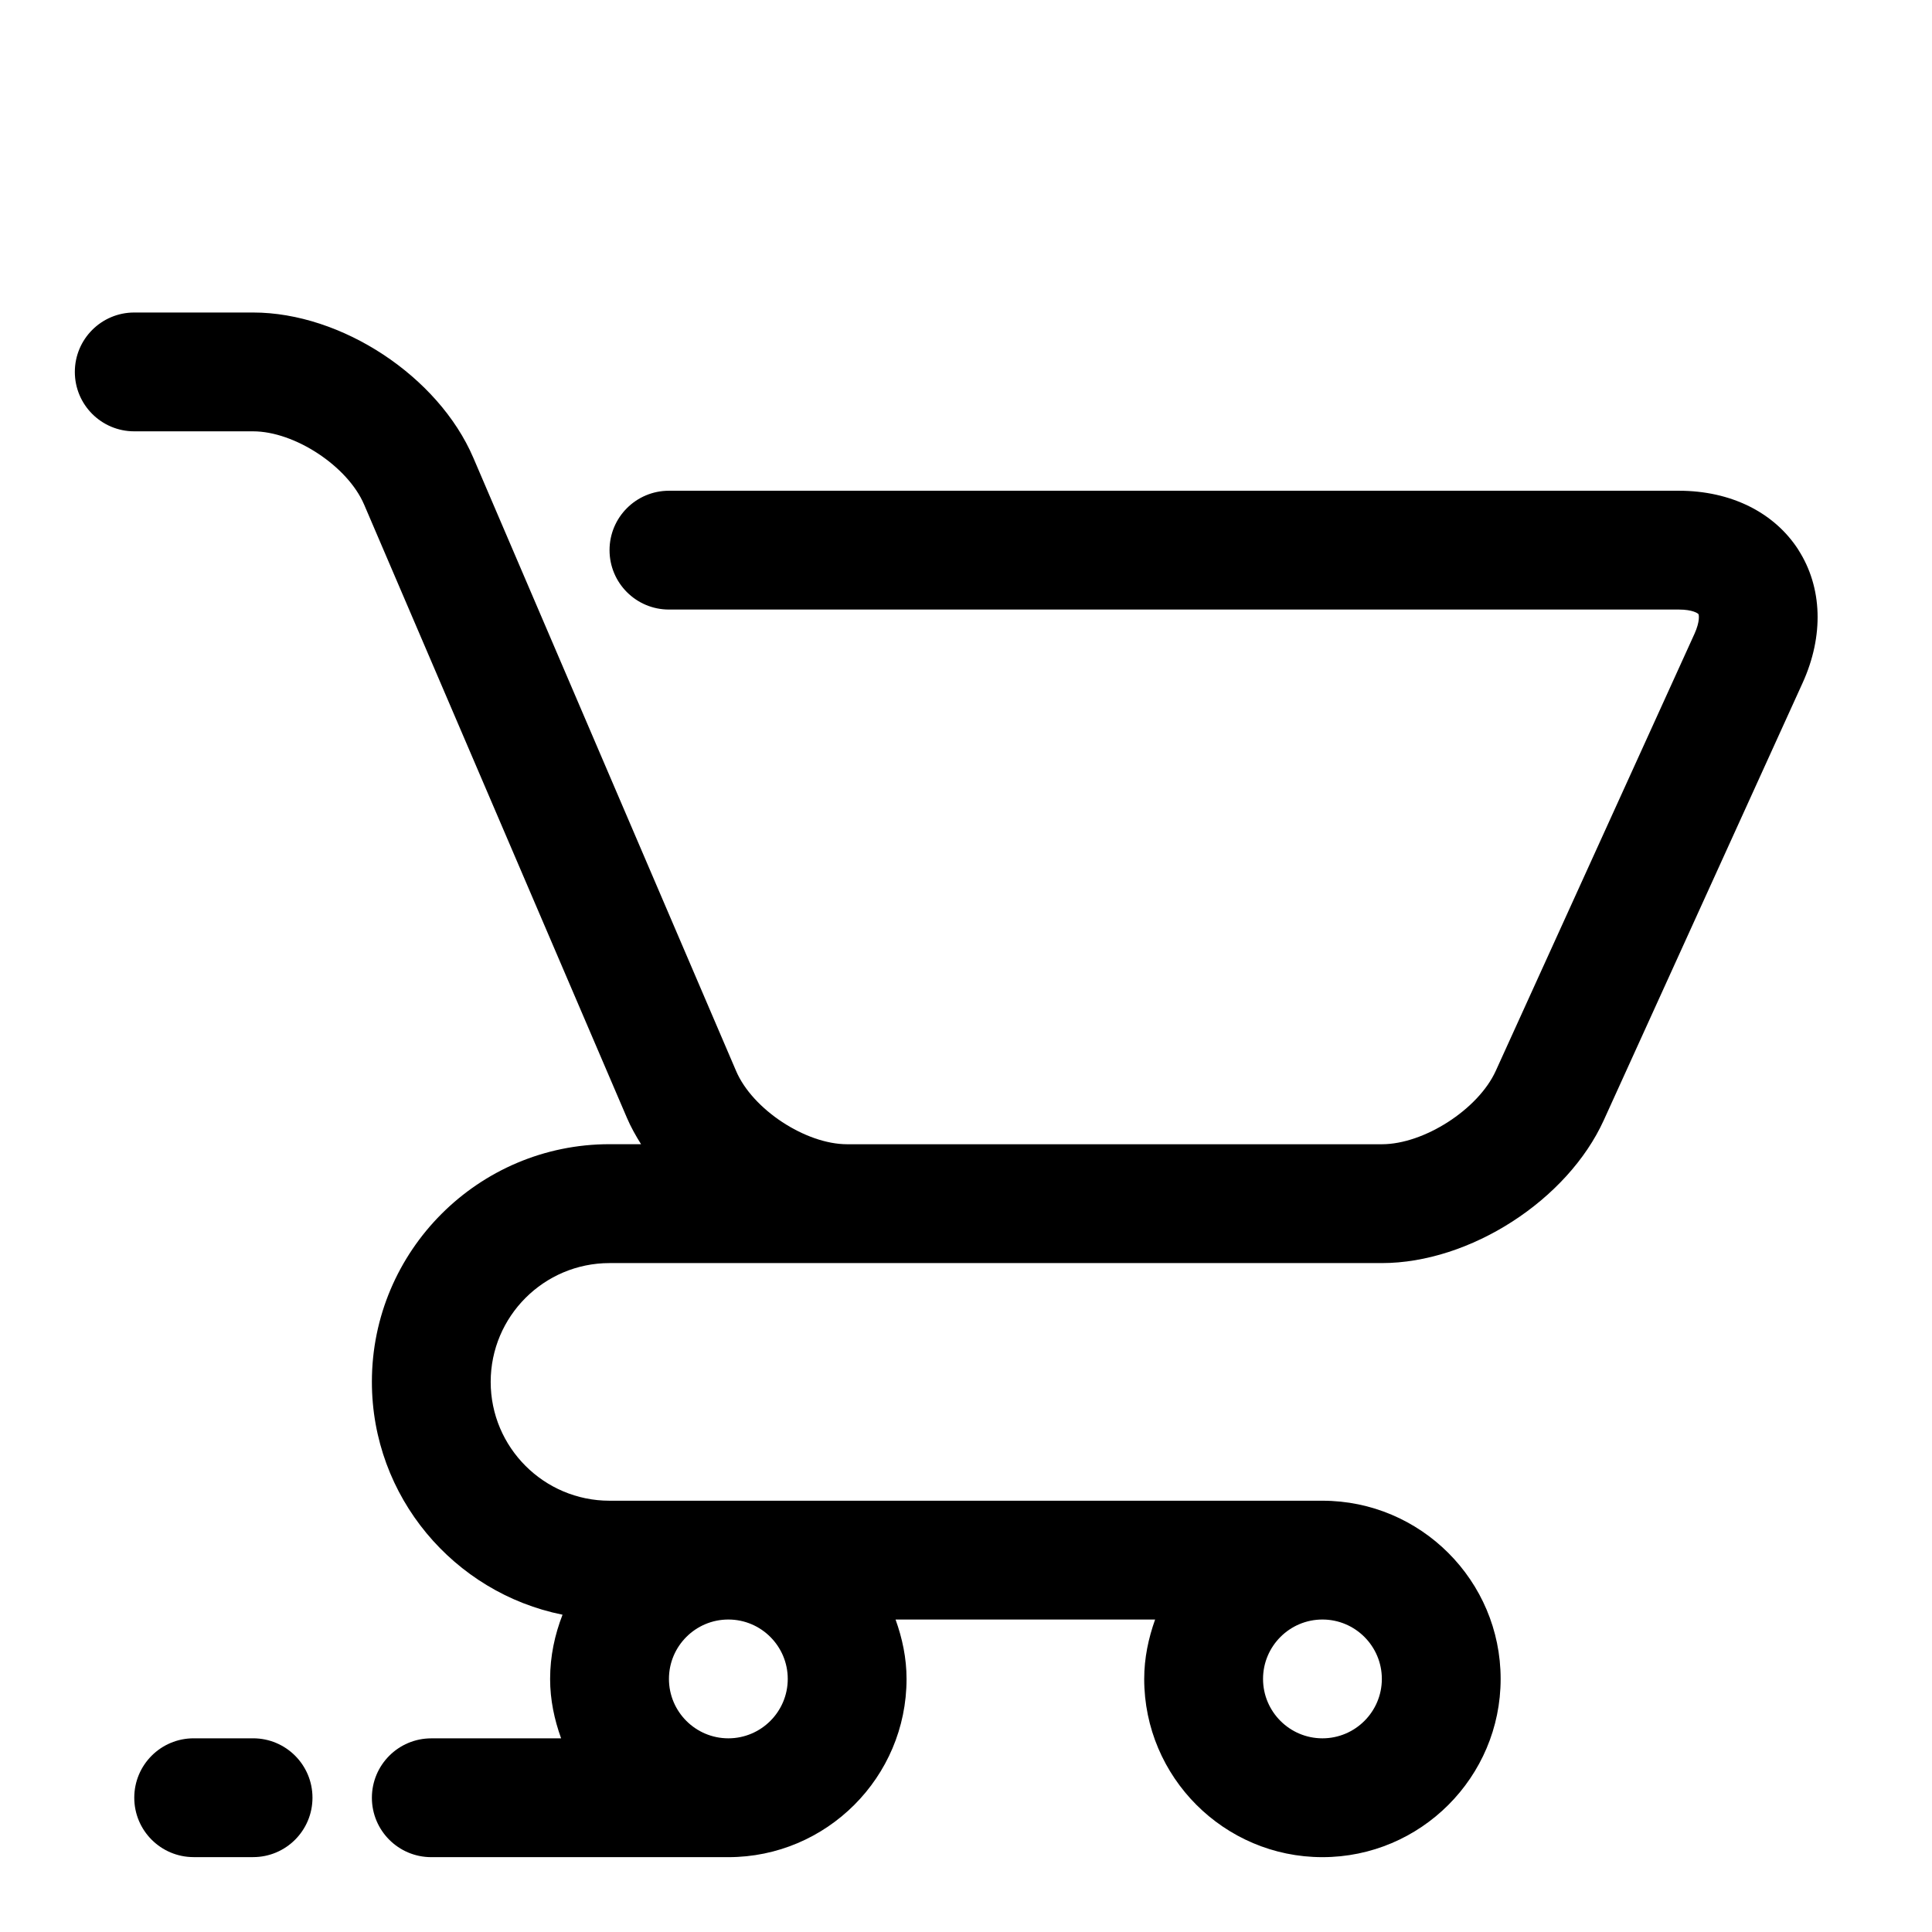
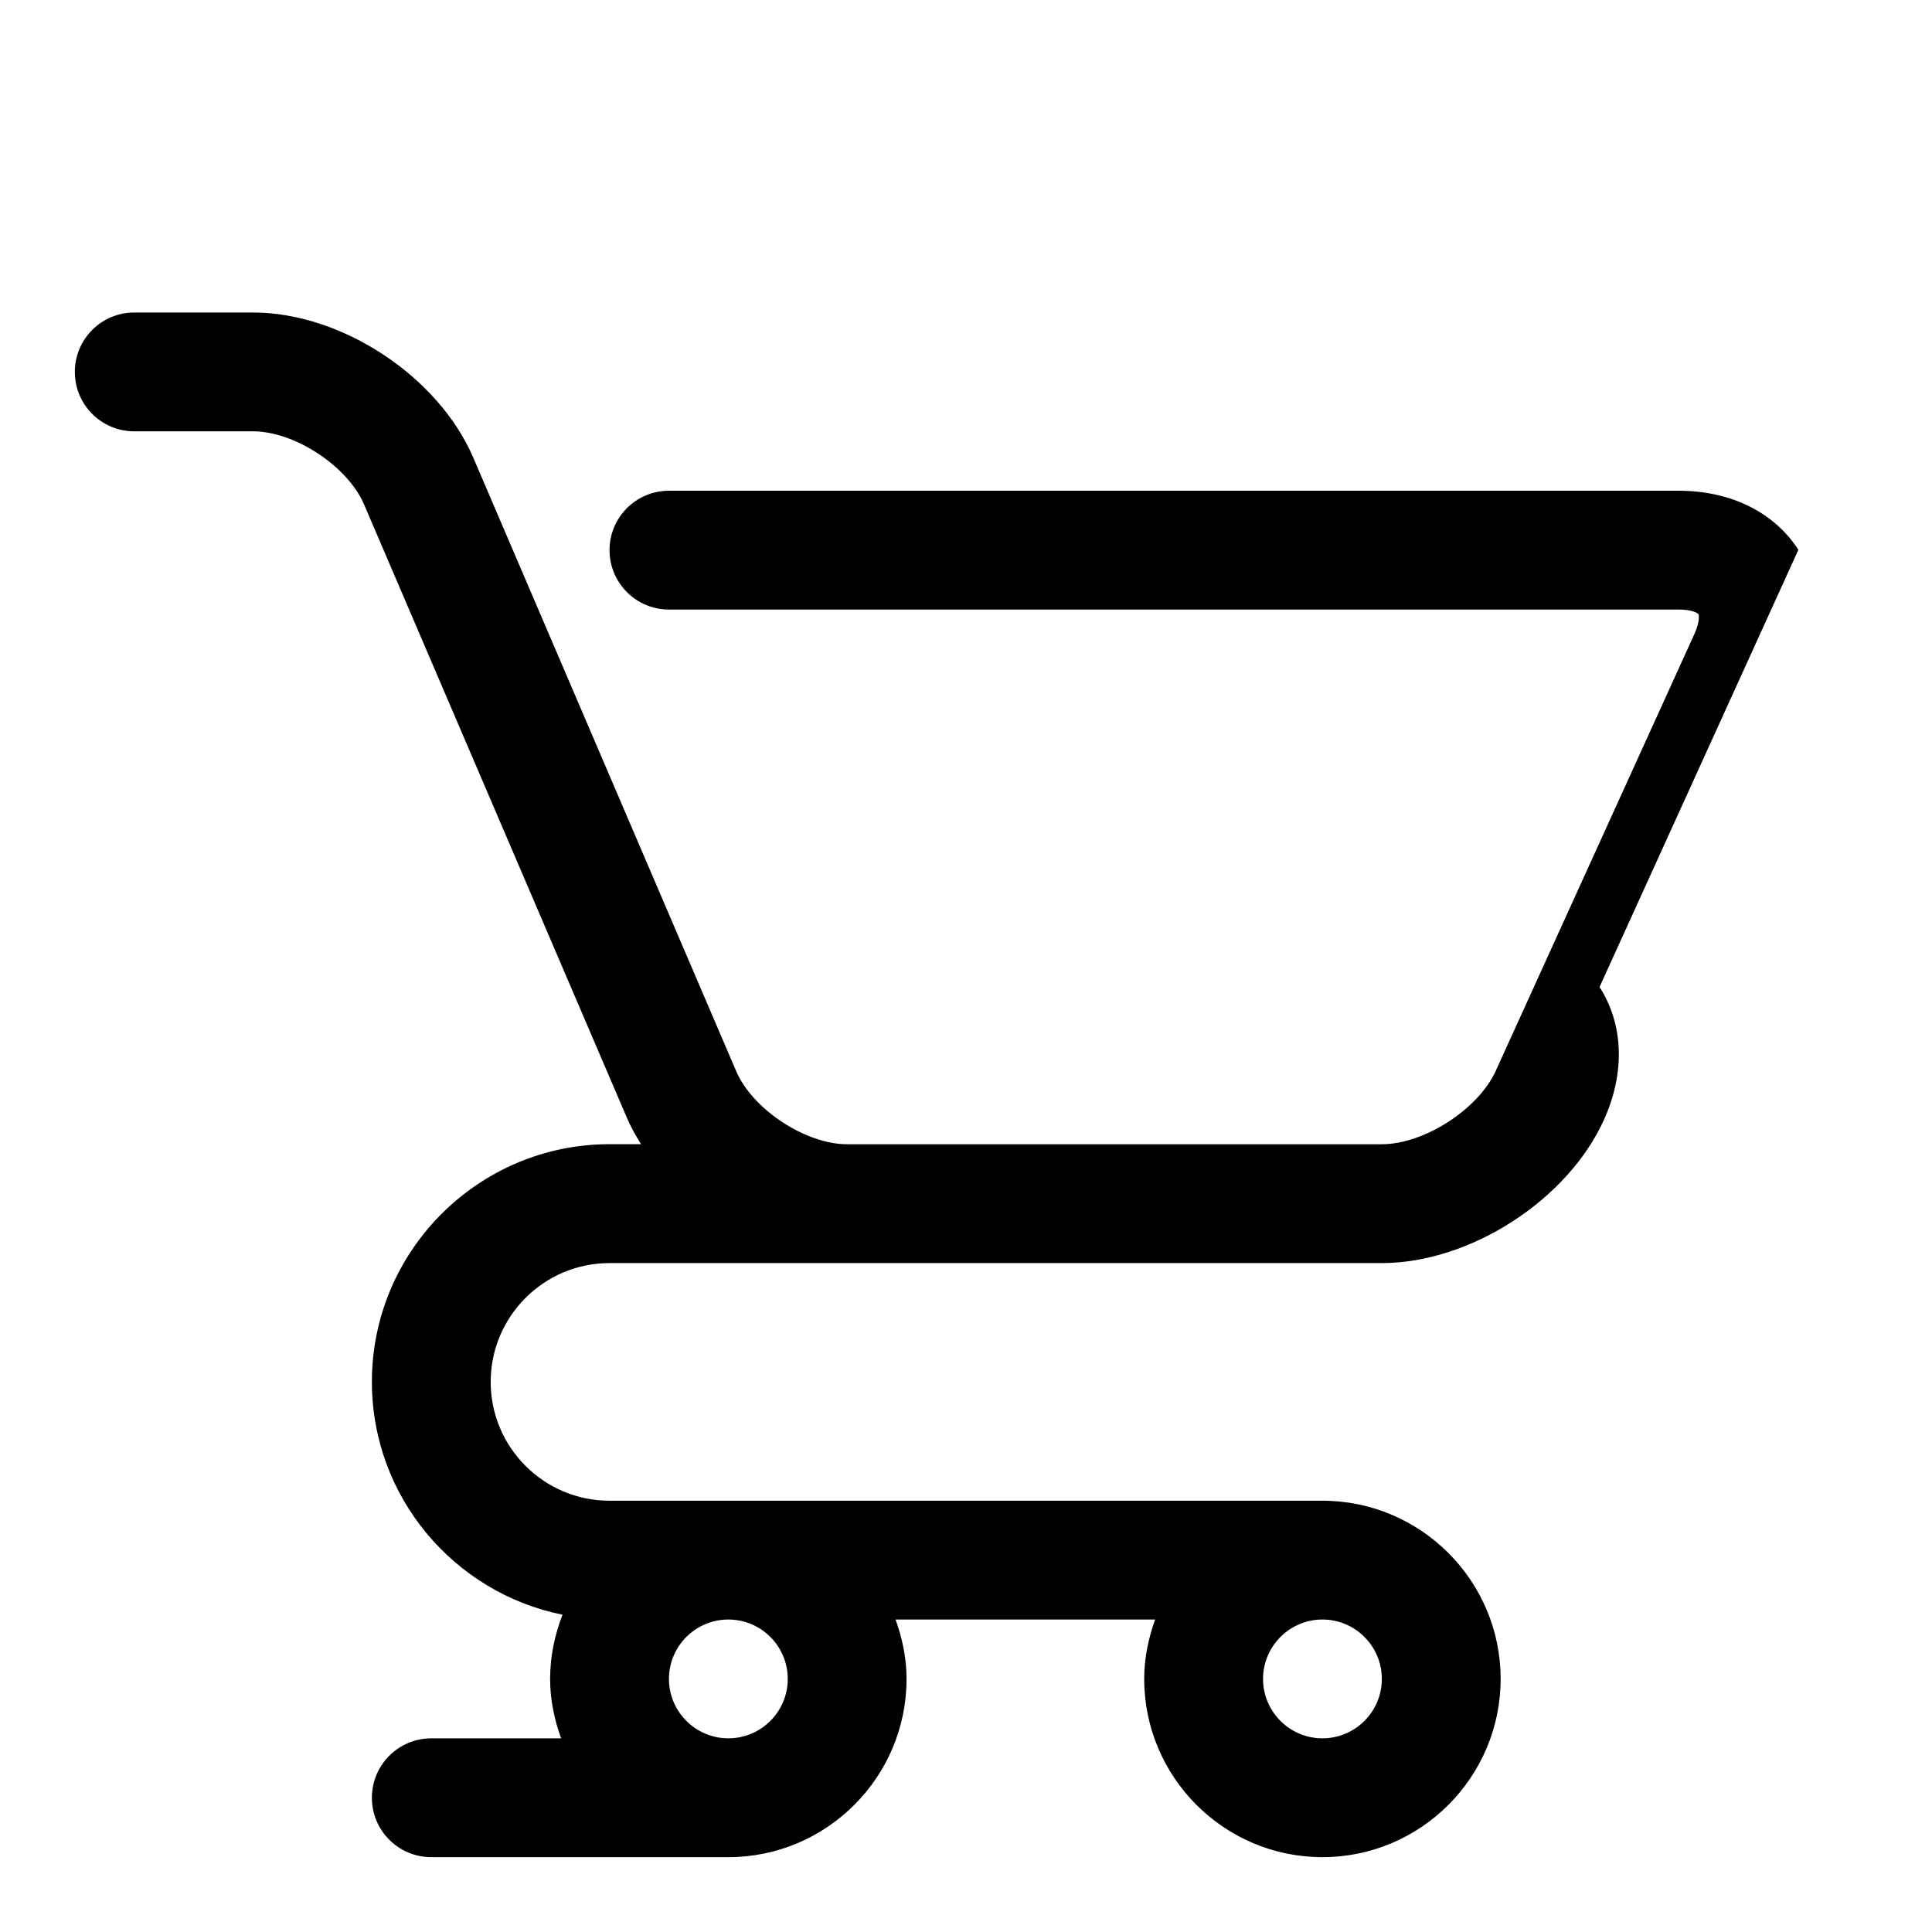
<svg xmlns="http://www.w3.org/2000/svg" fill="#000000" width="800px" height="800px" version="1.1" viewBox="144 144 512 512">
  <g>
-     <path d="m620.59 289.7c-6.41-9.949-17.949-15.648-31.664-15.648h-267.65c-8.707 0-15.742 7.055-15.742 15.742 0 8.691 7.039 15.742 15.742 15.742h267.65c3.637 0 5.039 1.008 5.18 1.211 0.125 0.188 0.441 1.906-1.039 5.195l-52.68 115.86c-4.629 10.176-19 19.434-30.18 19.434h-141.7c-11.035 0-25.082-9.242-29.426-19.398l-69.652-162.54c-9.258-21.57-34.891-38.48-58.363-38.48h-31.488c-8.707 0-15.746 7.055-15.746 15.746s7.039 15.742 15.742 15.742h31.488c11.035 0 25.082 9.242 29.426 19.398l69.652 162.53c1.023 2.41 2.332 4.723 3.746 6.992l-8.355-0.004c-34.73 0-62.977 28.246-62.977 62.977 0 30.465 21.742 55.922 50.523 61.715-2.062 5.309-3.293 11.008-3.293 17.02 0 5.559 1.133 10.801 2.914 15.742l-34.402 0.004c-8.707 0-15.742 7.055-15.742 15.742 0 8.691 7.039 15.742 15.742 15.742h78.719c26.039 0 47.23-21.191 47.23-47.23 0-5.559-1.133-10.801-2.914-15.742h68.785c-1.758 4.941-2.891 10.188-2.891 15.742 0 26.039 21.191 47.23 47.23 47.23 26.039 0 47.23-21.191 47.23-47.23 0-26.039-21.191-47.23-47.23-47.23h-188.93c-17.367 0-31.488-14.121-31.488-31.488 0-17.367 14.121-31.488 31.488-31.488h204.67c23.332 0 49.184-16.641 58.836-37.895l52.68-115.86c5.668-12.473 5.258-25.336-1.133-35.27zm-126.13 283.49c8.691 0 15.742 7.07 15.742 15.742 0 8.676-7.055 15.742-15.742 15.742-8.691 0-15.742-7.07-15.742-15.742s7.055-15.742 15.742-15.742zm-157.44 0c8.691 0 15.742 7.07 15.742 15.742 0 8.676-7.055 15.742-15.742 15.742-8.691 0-15.742-7.07-15.742-15.742-0.004-8.672 7.051-15.742 15.742-15.742z" />
-     <path d="m211.07 604.67h-15.746c-8.707 0-15.742 7.055-15.742 15.742 0 8.691 7.039 15.742 15.742 15.742h15.742c8.707 0 15.742-7.055 15.742-15.742 0.004-8.691-7.031-15.742-15.738-15.742z" />
+     <path d="m620.59 289.7c-6.41-9.949-17.949-15.648-31.664-15.648h-267.65c-8.707 0-15.742 7.055-15.742 15.742 0 8.691 7.039 15.742 15.742 15.742h267.65c3.637 0 5.039 1.008 5.18 1.211 0.125 0.188 0.441 1.906-1.039 5.195l-52.68 115.86c-4.629 10.176-19 19.434-30.18 19.434h-141.7c-11.035 0-25.082-9.242-29.426-19.398l-69.652-162.54c-9.258-21.57-34.891-38.48-58.363-38.48h-31.488c-8.707 0-15.746 7.055-15.746 15.746s7.039 15.742 15.742 15.742h31.488c11.035 0 25.082 9.242 29.426 19.398l69.652 162.53c1.023 2.41 2.332 4.723 3.746 6.992l-8.355-0.004c-34.73 0-62.977 28.246-62.977 62.977 0 30.465 21.742 55.922 50.523 61.715-2.062 5.309-3.293 11.008-3.293 17.02 0 5.559 1.133 10.801 2.914 15.742l-34.402 0.004c-8.707 0-15.742 7.055-15.742 15.742 0 8.691 7.039 15.742 15.742 15.742h78.719c26.039 0 47.23-21.191 47.23-47.23 0-5.559-1.133-10.801-2.914-15.742h68.785c-1.758 4.941-2.891 10.188-2.891 15.742 0 26.039 21.191 47.23 47.23 47.23 26.039 0 47.23-21.191 47.23-47.23 0-26.039-21.191-47.23-47.23-47.23h-188.93c-17.367 0-31.488-14.121-31.488-31.488 0-17.367 14.121-31.488 31.488-31.488h204.67c23.332 0 49.184-16.641 58.836-37.895c5.668-12.473 5.258-25.336-1.133-35.27zm-126.13 283.49c8.691 0 15.742 7.07 15.742 15.742 0 8.676-7.055 15.742-15.742 15.742-8.691 0-15.742-7.07-15.742-15.742s7.055-15.742 15.742-15.742zm-157.44 0c8.691 0 15.742 7.07 15.742 15.742 0 8.676-7.055 15.742-15.742 15.742-8.691 0-15.742-7.07-15.742-15.742-0.004-8.672 7.051-15.742 15.742-15.742z" />
  </g>
</svg>